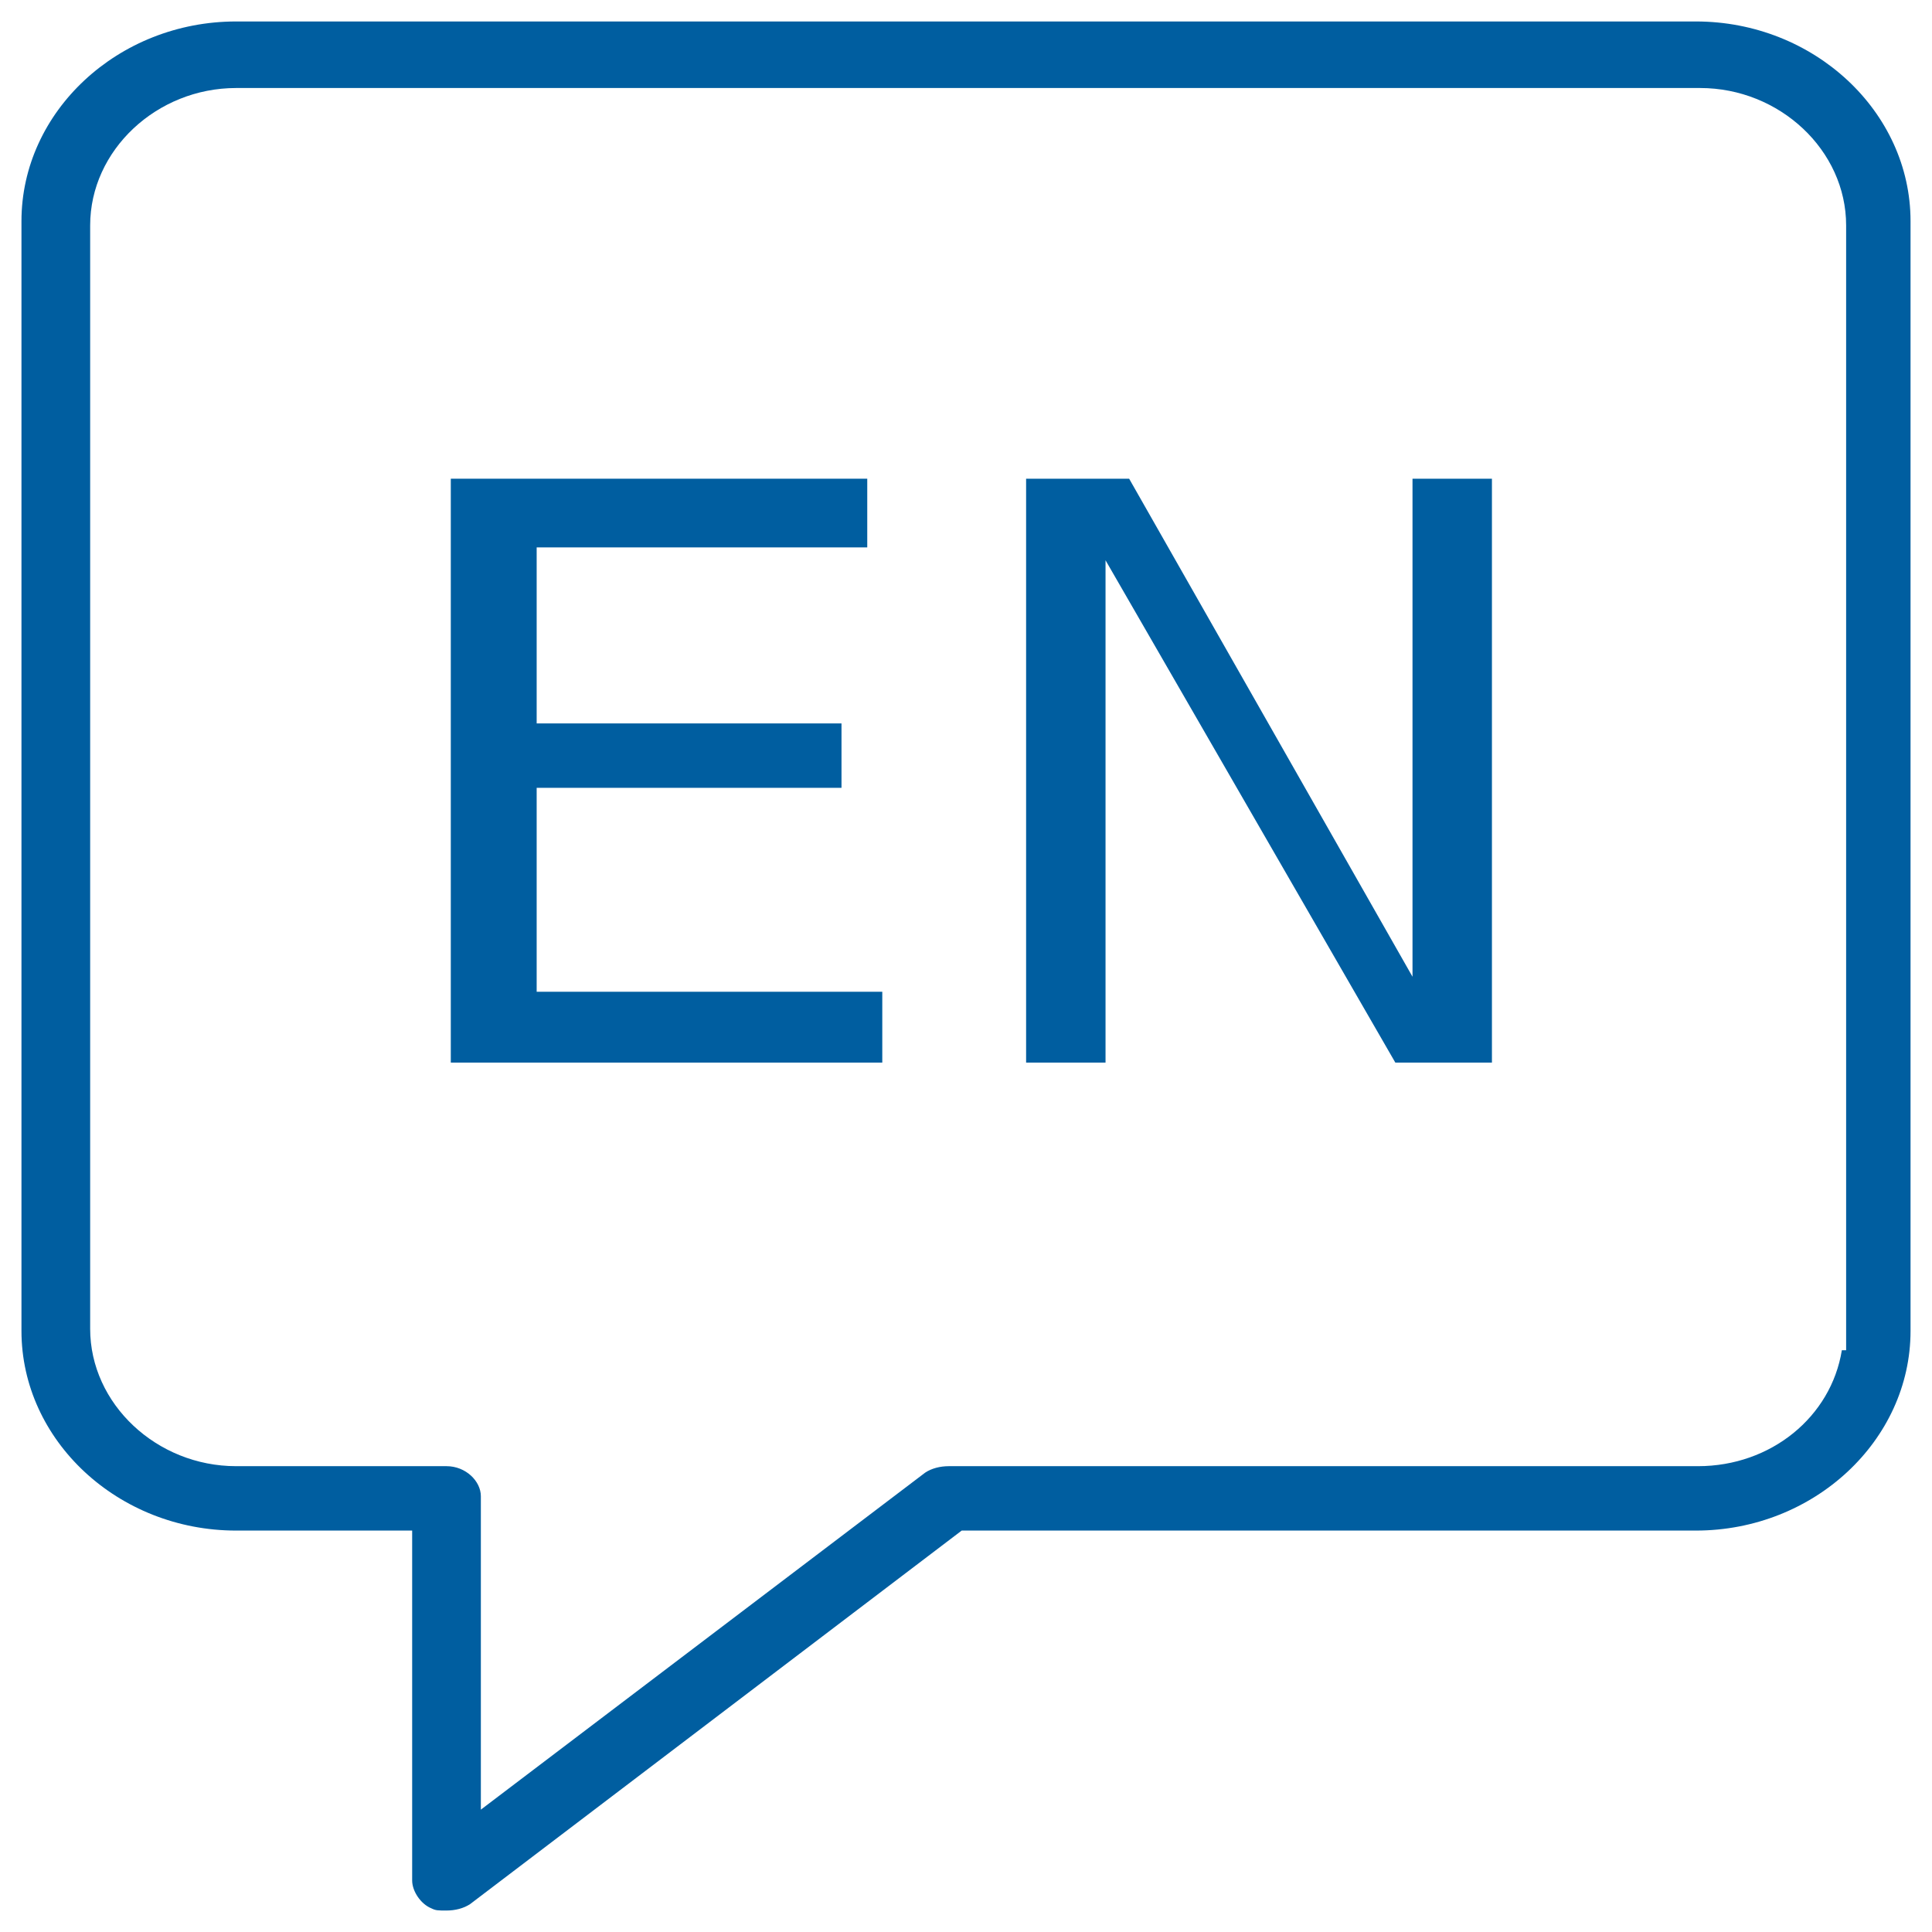
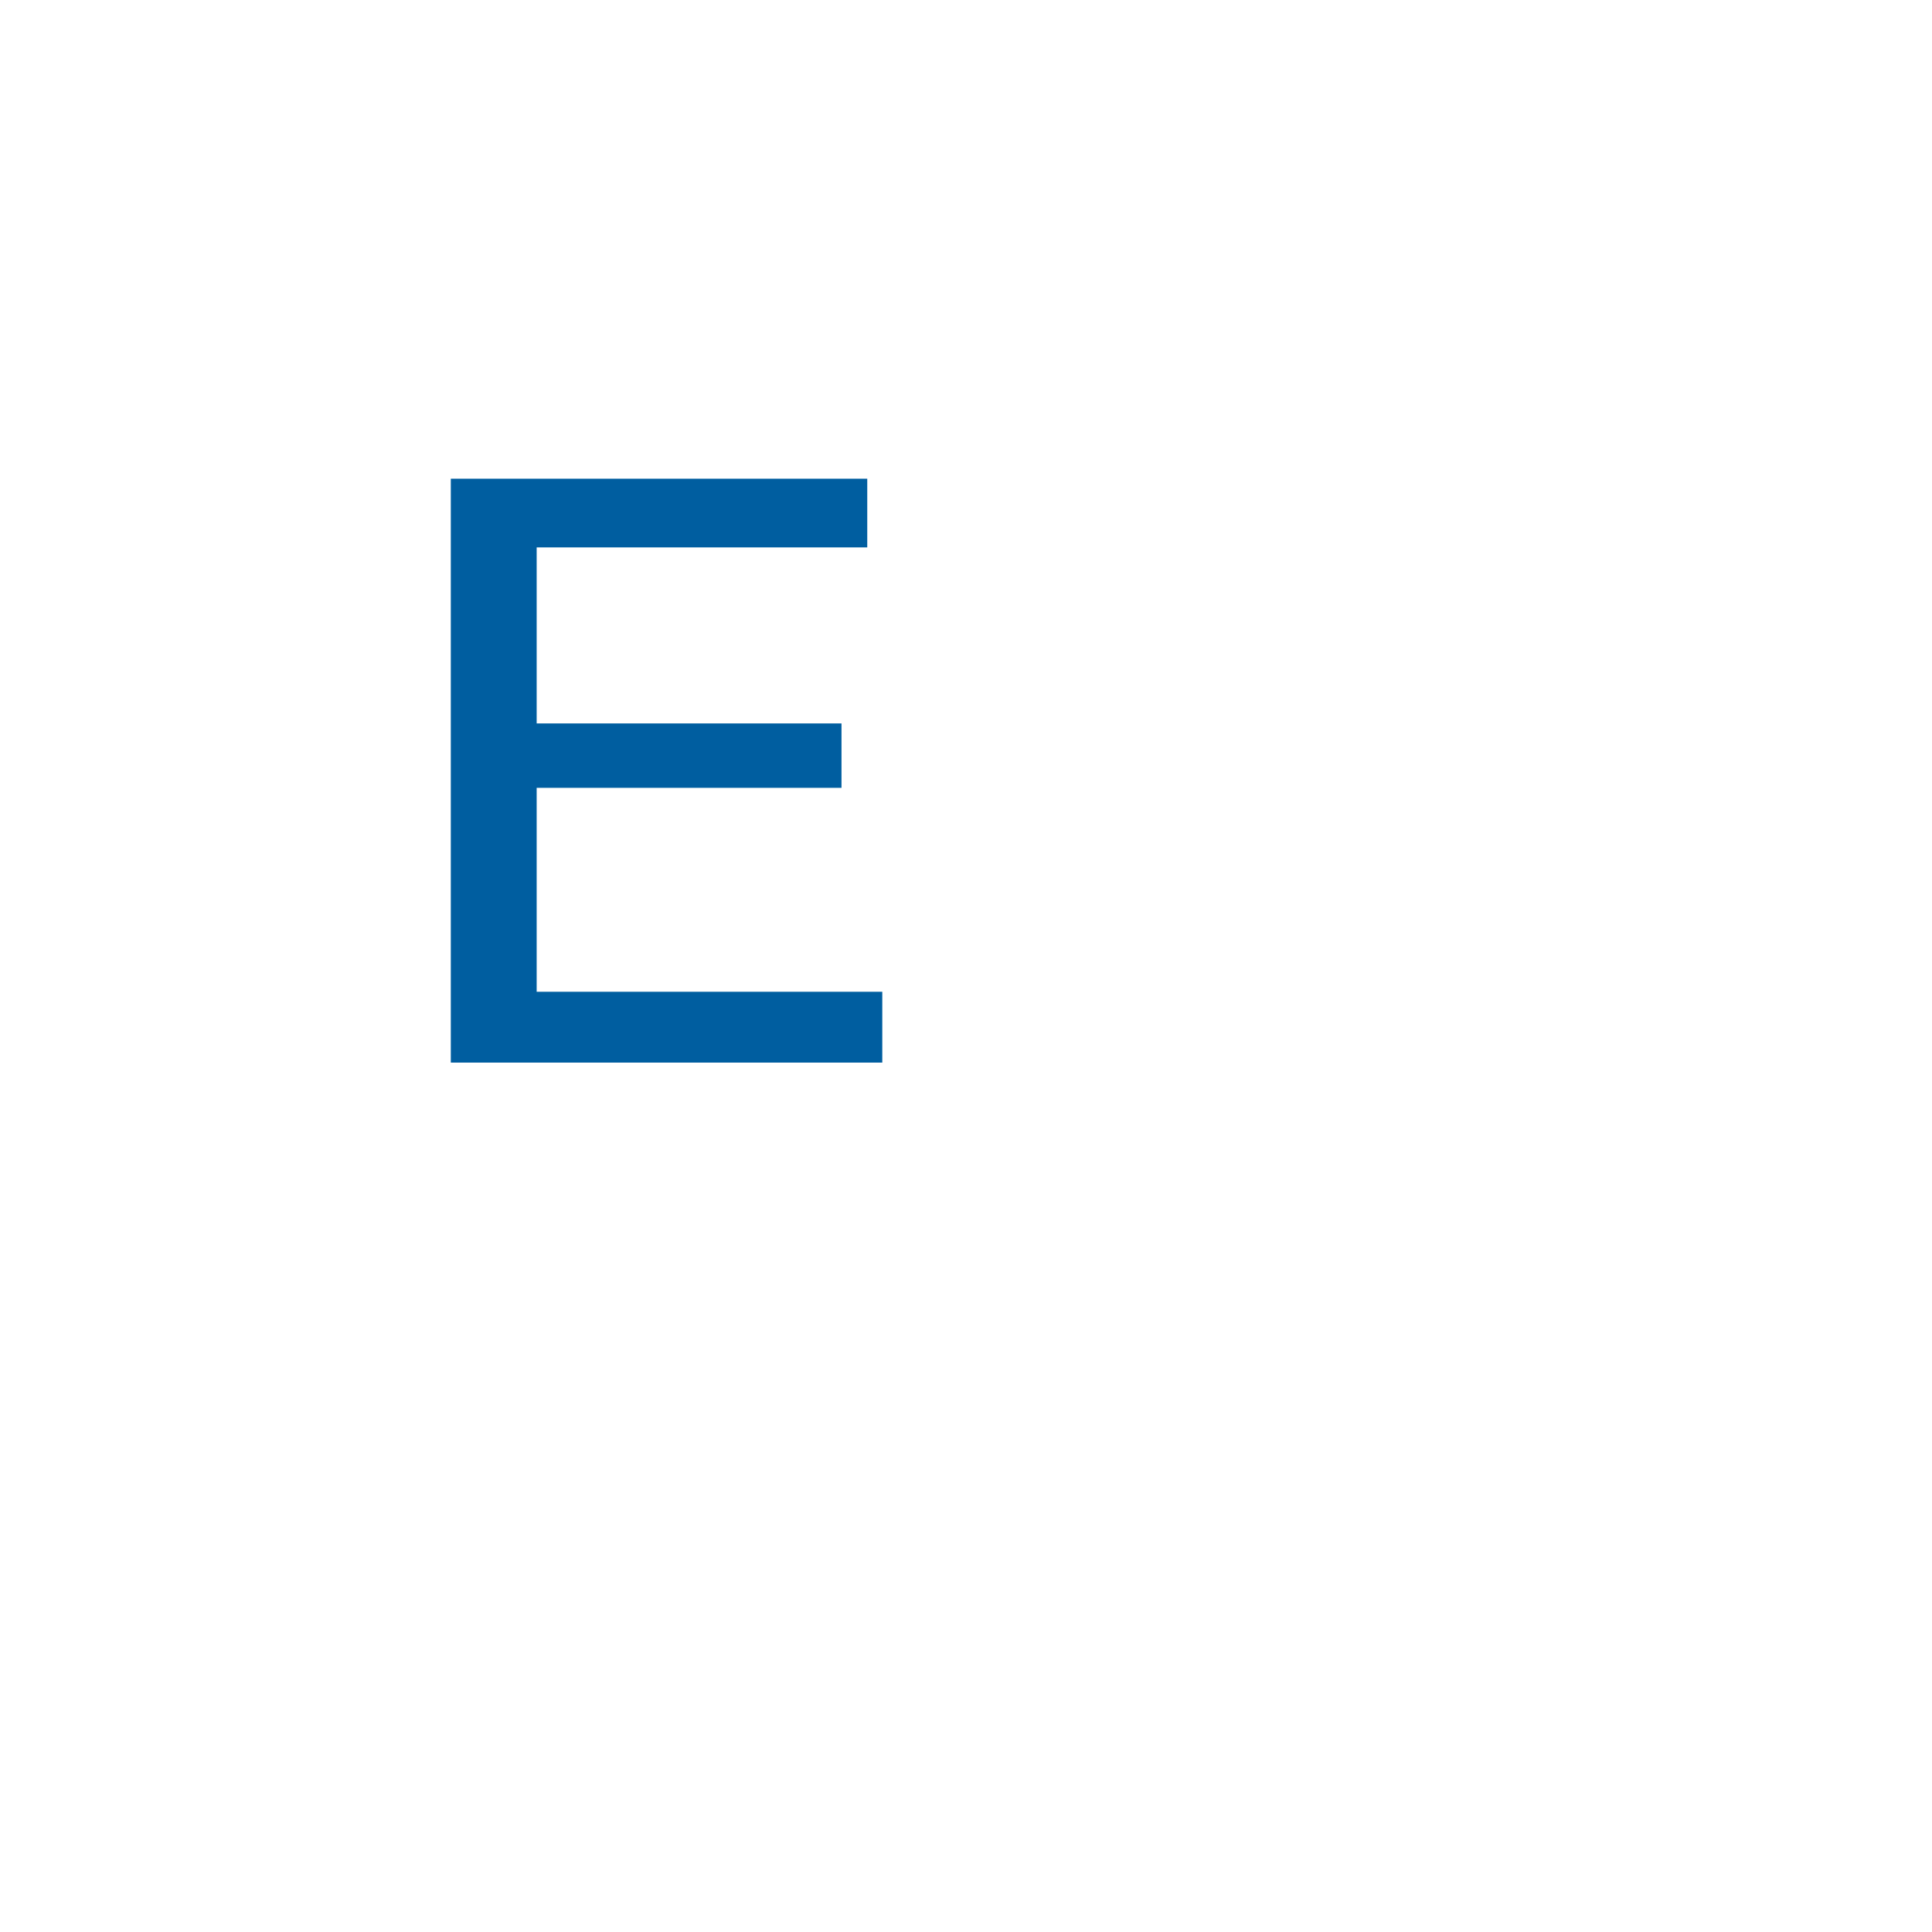
<svg xmlns="http://www.w3.org/2000/svg" id="Слой_1" x="0px" y="0px" viewBox="0 0 90 90" style="enable-background:new 0 0 90 90;" xml:space="preserve">
  <style type="text/css"> .st0{fill:#005EA0;} </style>
-   <path class="st0" d="M79,1H11C5.5,1,1,5.2,1,10.3V62c0,5.1,4.5,9.3,10,9.3h8.2v16.3c0,0.5,0.4,1.1,0.9,1.3c0.2,0.1,0.3,0.1,0.7,0.1 c0.4,0,0.8-0.1,1.1-0.3l22.9-17.4H79c5.5,0,10-4.2,10-9.3V10.3C89,5.2,84.5,1,79,1z M86,62.9h-0.2c-0.5,3.1-3.3,5.4-6.7,5.4H44.2 c-0.4,0-0.8,0.1-1.1,0.3L22.4,84.3V69.7c0-0.7-0.7-1.4-1.6-1.4H11c-3.7,0-6.8-2.9-6.8-6.4V10.5C4.2,7,7.3,4.1,11,4.1h68.2 c3.7,0,6.8,2.9,6.8,6.4V62.9z" />
  <polygon class="st0" points="25,36.7 39.2,36.7 39.2,33.7 25,33.7 25,25.5 40.4,25.5 40.4,22.3 21,22.3 21,49.5 41.1,49.5 41.1,46.2 25,46.2 " />
-   <polygon class="st0" points="47.8,22.3 47.8,49.5 51.5,49.5 51.5,26.1 65,49.5 69.5,49.5 69.5,22.3 65.8,22.3 65.8,45.5 52.6,22.3 " />
</svg>